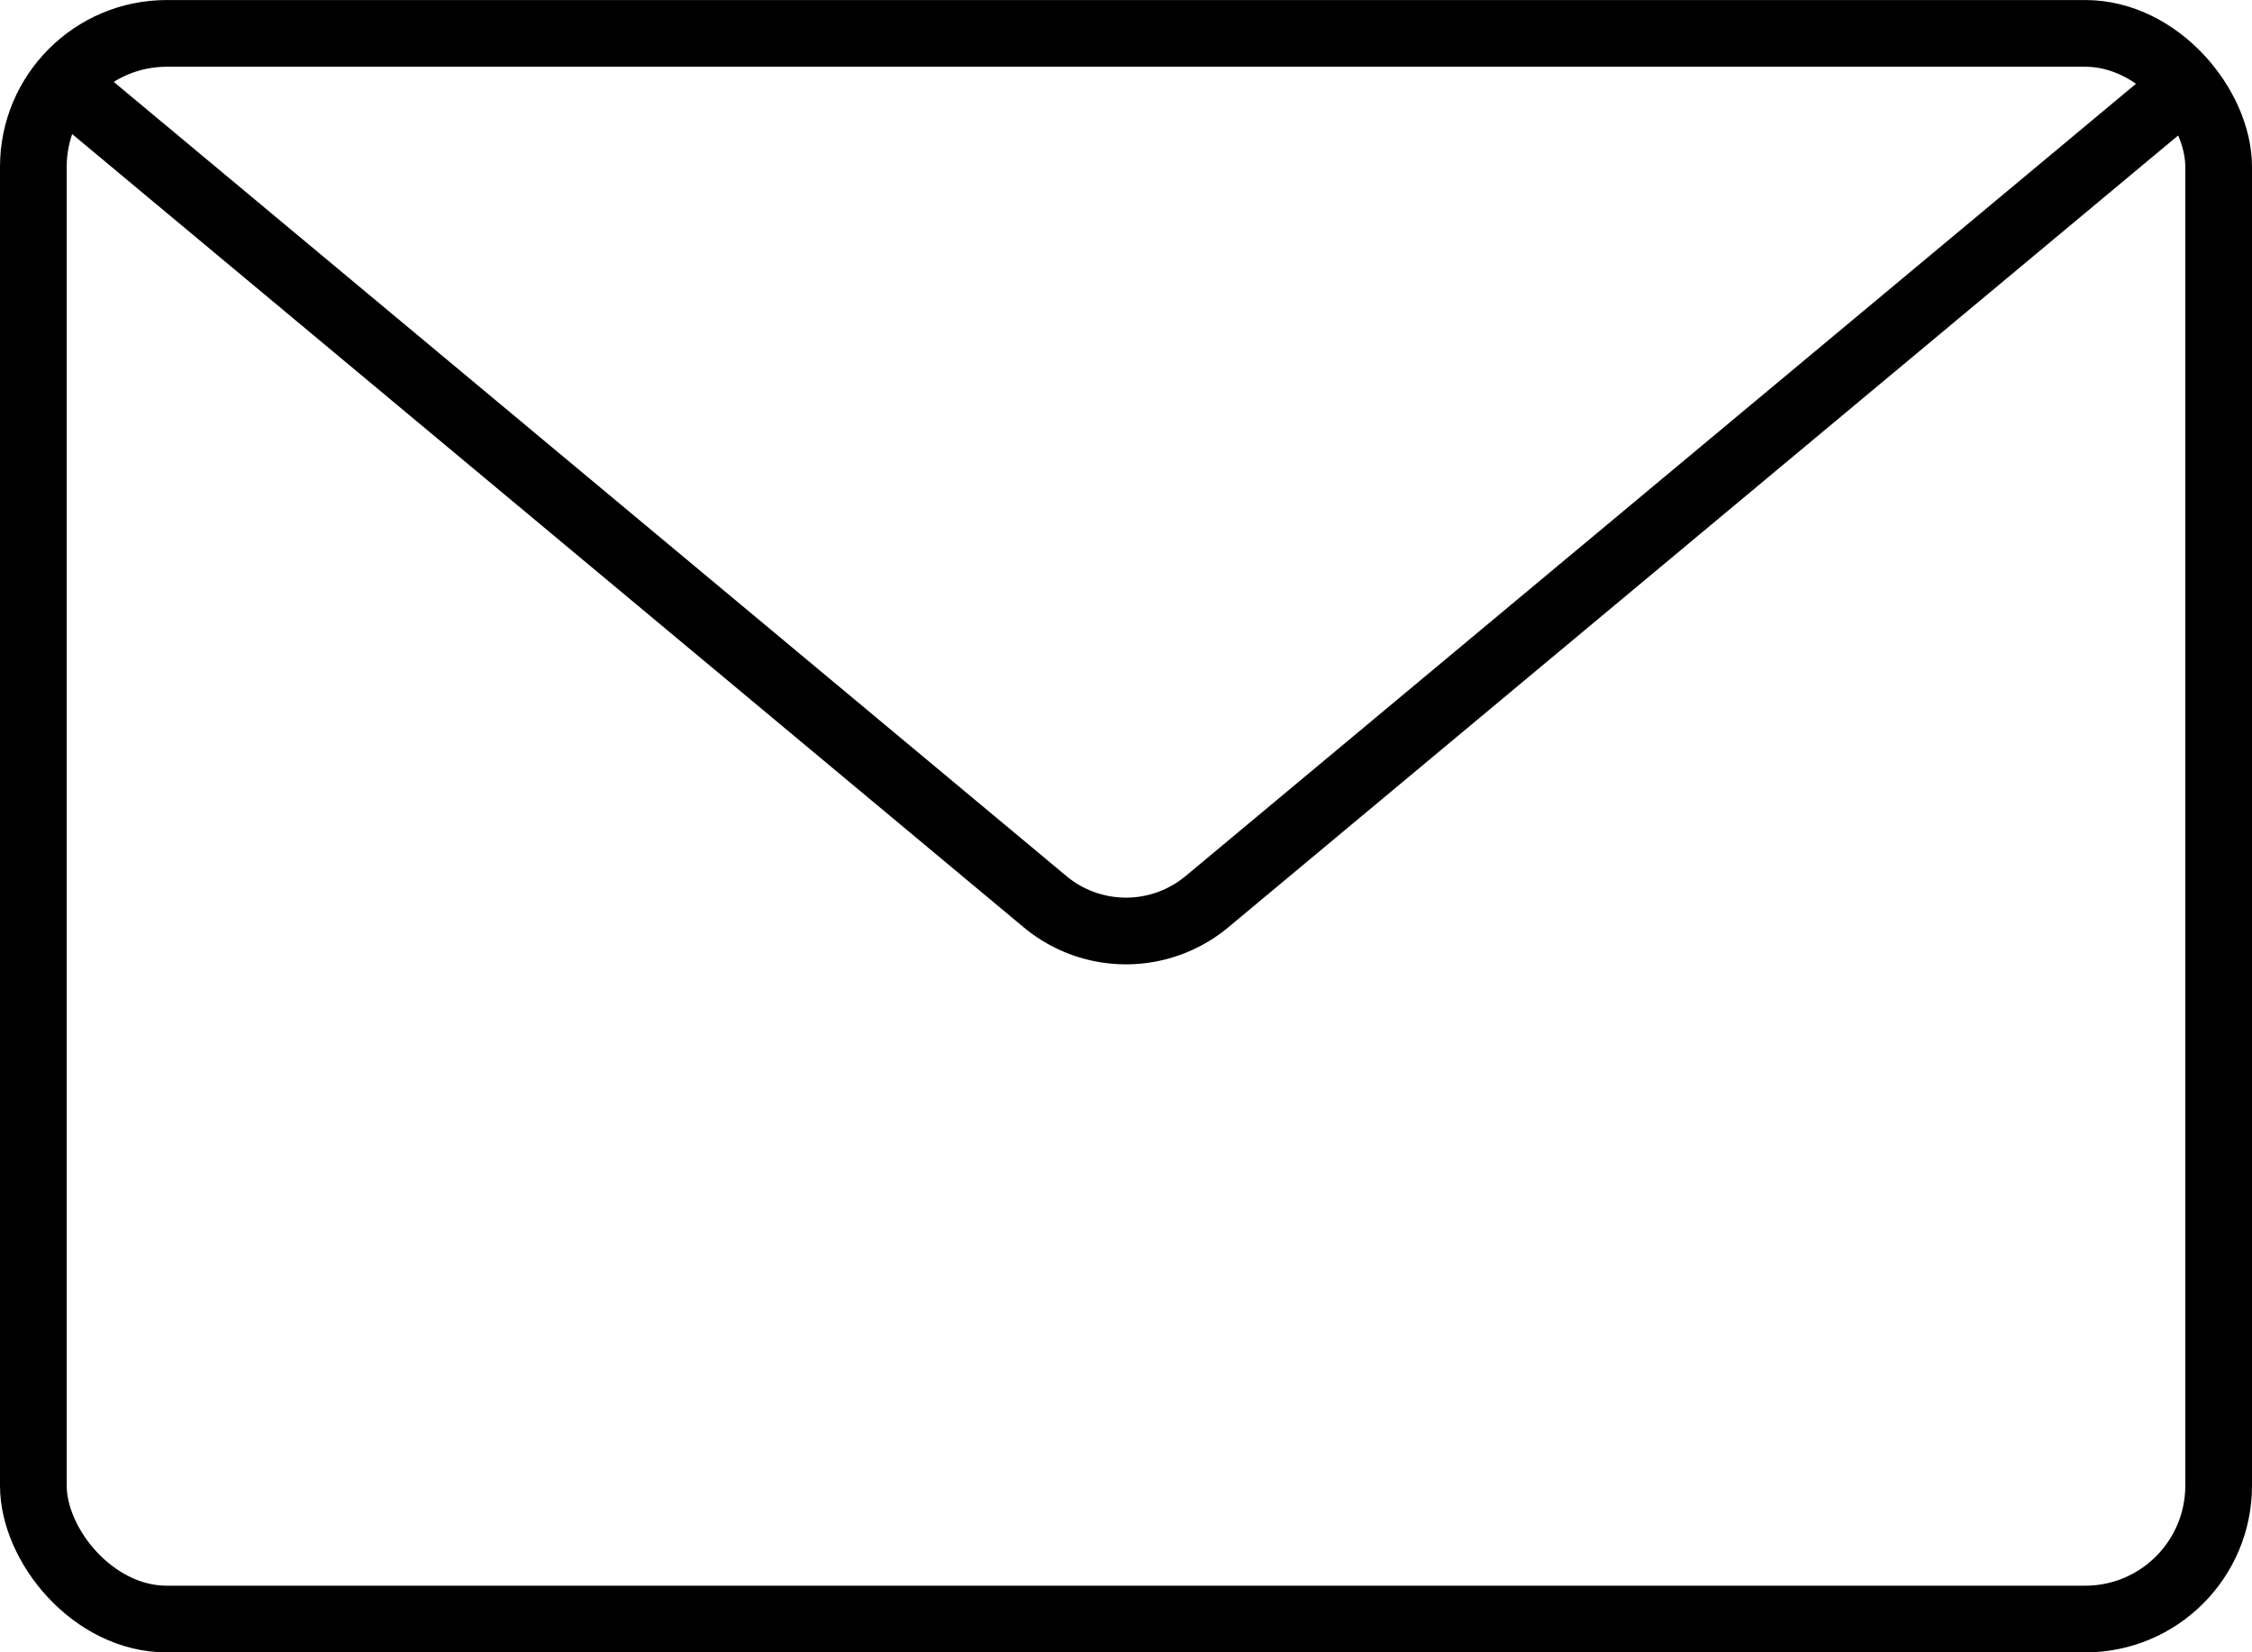
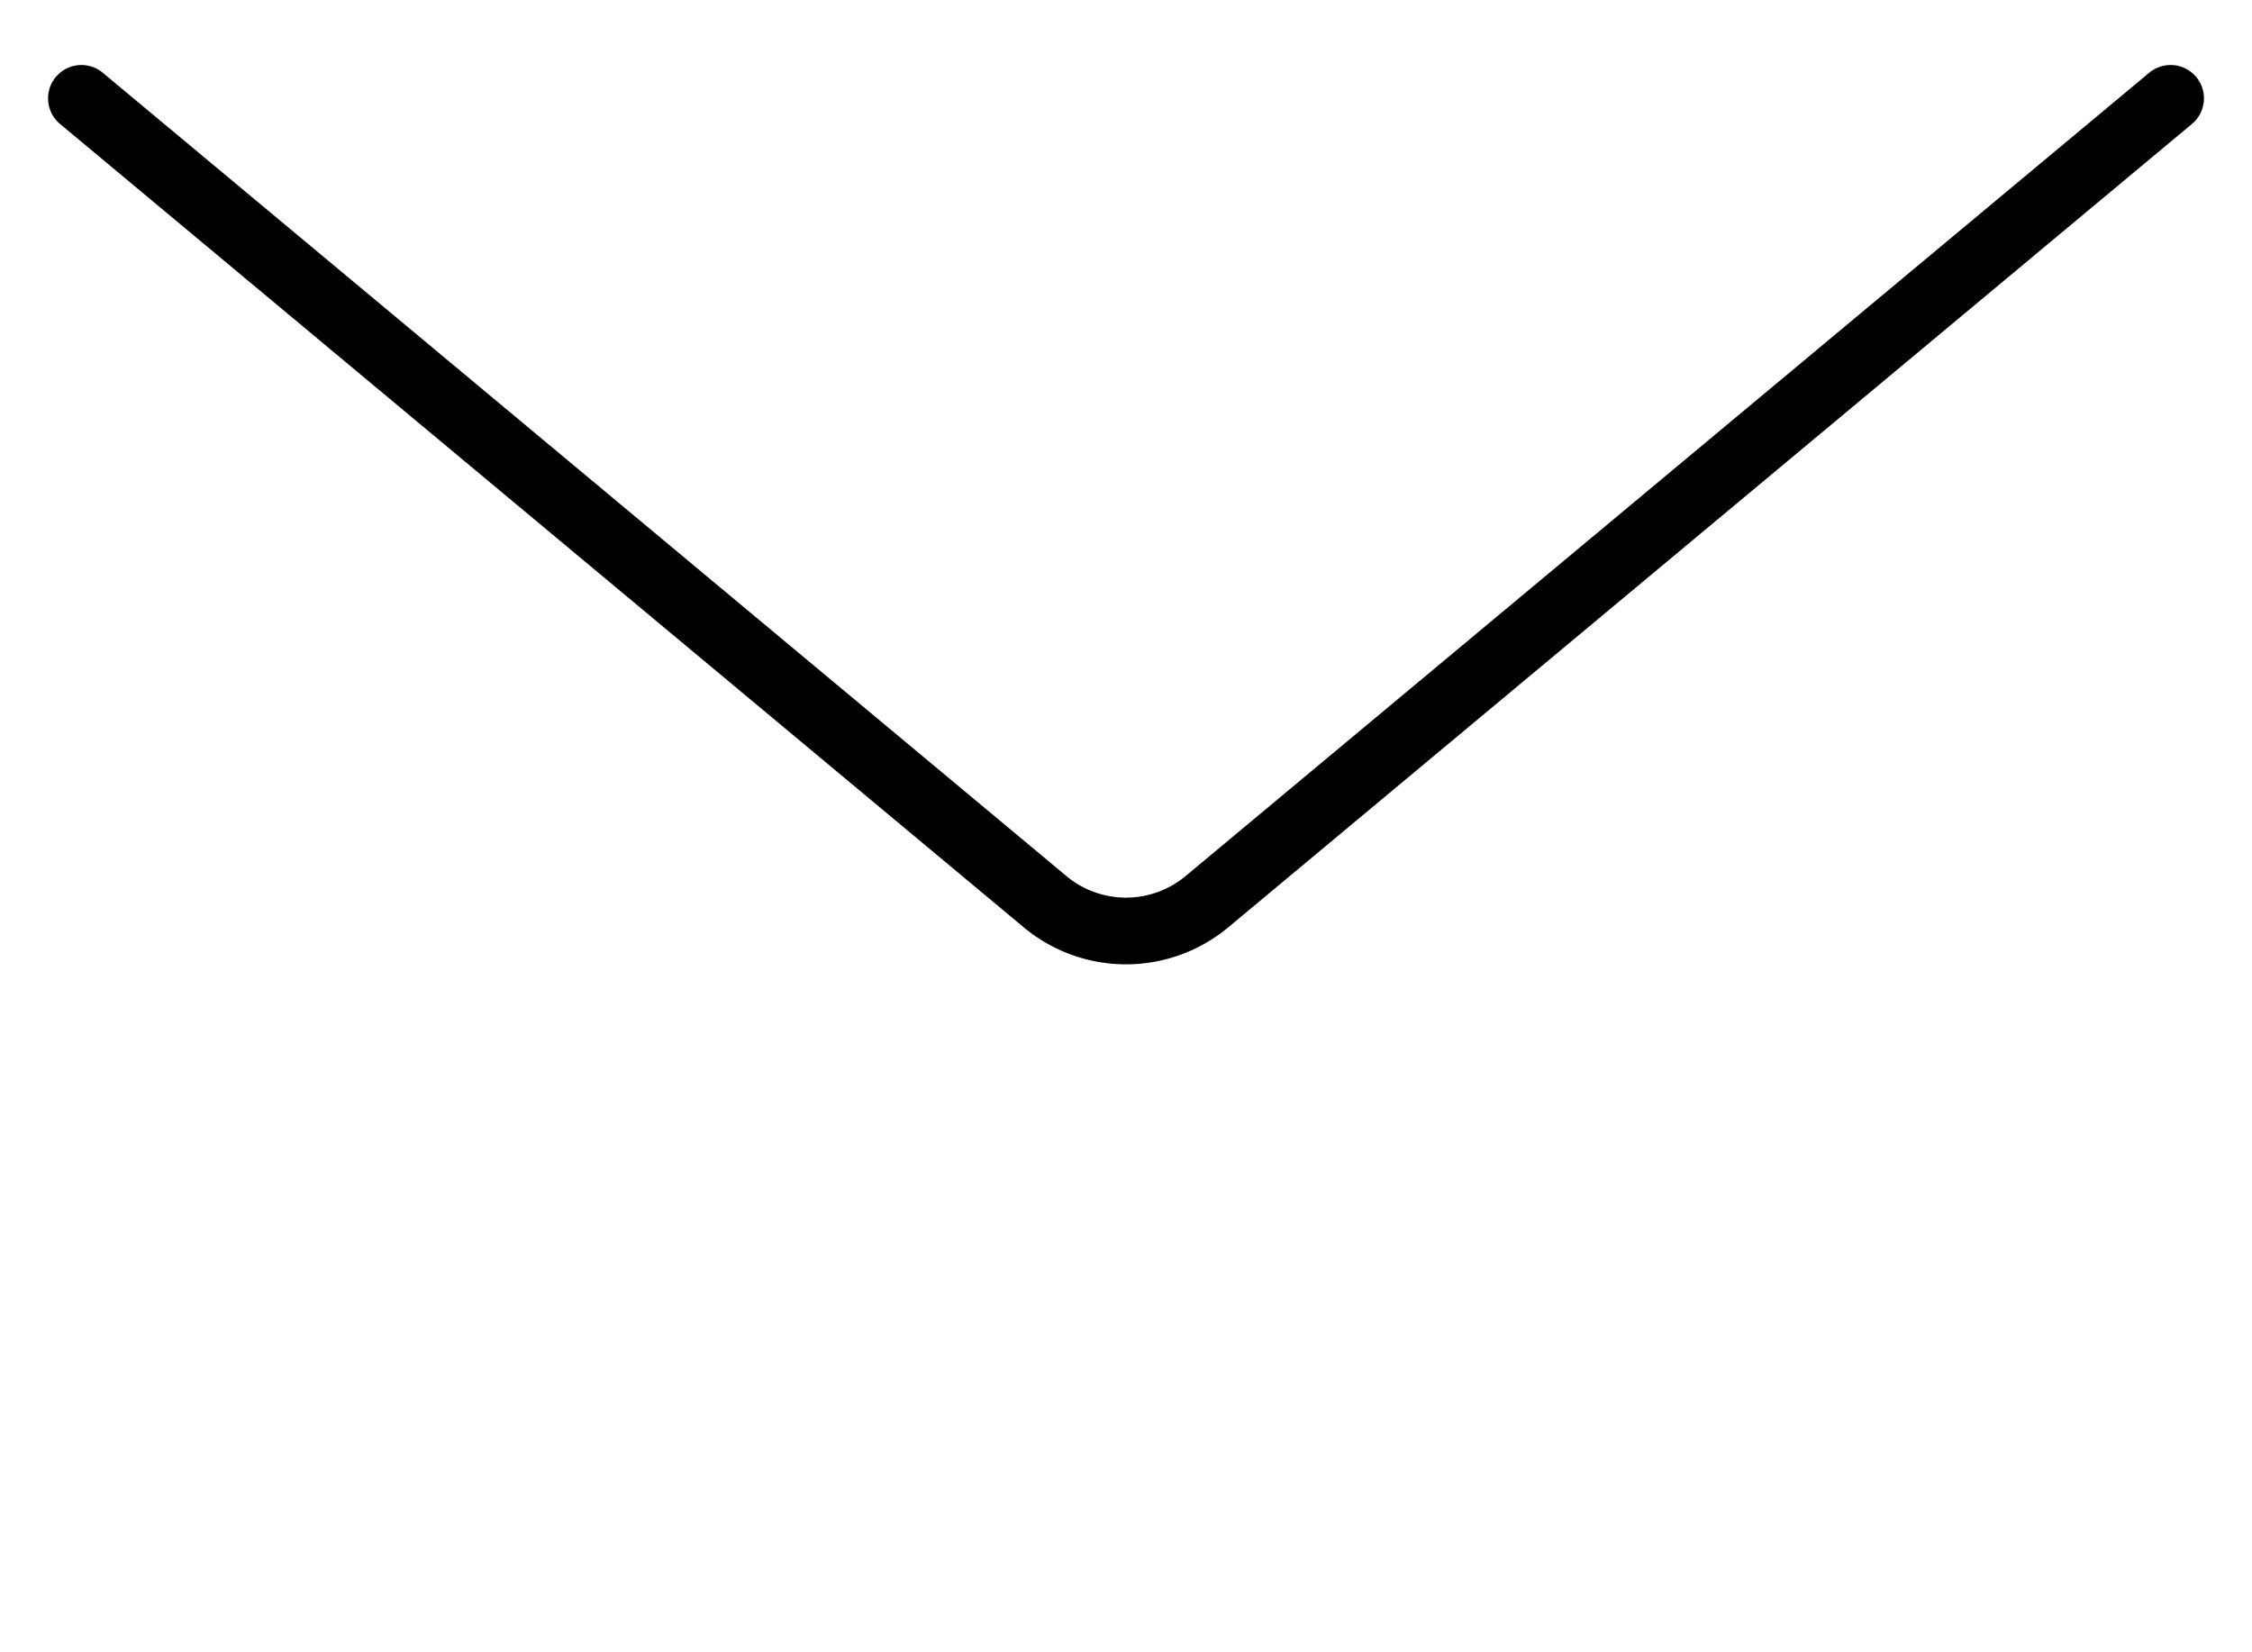
<svg xmlns="http://www.w3.org/2000/svg" width="67.519" height="49.543" viewBox="0 0 67.519 49.543">
  <g id="flow_icon01" transform="translate(-216 -17978.957)">
    <g id="グループ_12977" data-name="グループ 12977" transform="translate(-3988.025 16781.75)">
-       <rect id="長方形_23702" data-name="長方形 23702" width="65.519" height="47.543" rx="4" transform="translate(4205.025 1198.208)" fill="none" stroke="#000" stroke-linecap="round" stroke-linejoin="round" stroke-width="2" />
      <path id="パス_50372" data-name="パス 50372" d="M4272.043,1204.132l-28.89,24.085a3.792,3.792,0,0,1-4.857,0l-28.89-24.085" transform="translate(-2.94 -3.976)" fill="none" stroke="#000" stroke-linecap="round" stroke-linejoin="round" stroke-width="2" />
    </g>
  </g>
</svg>